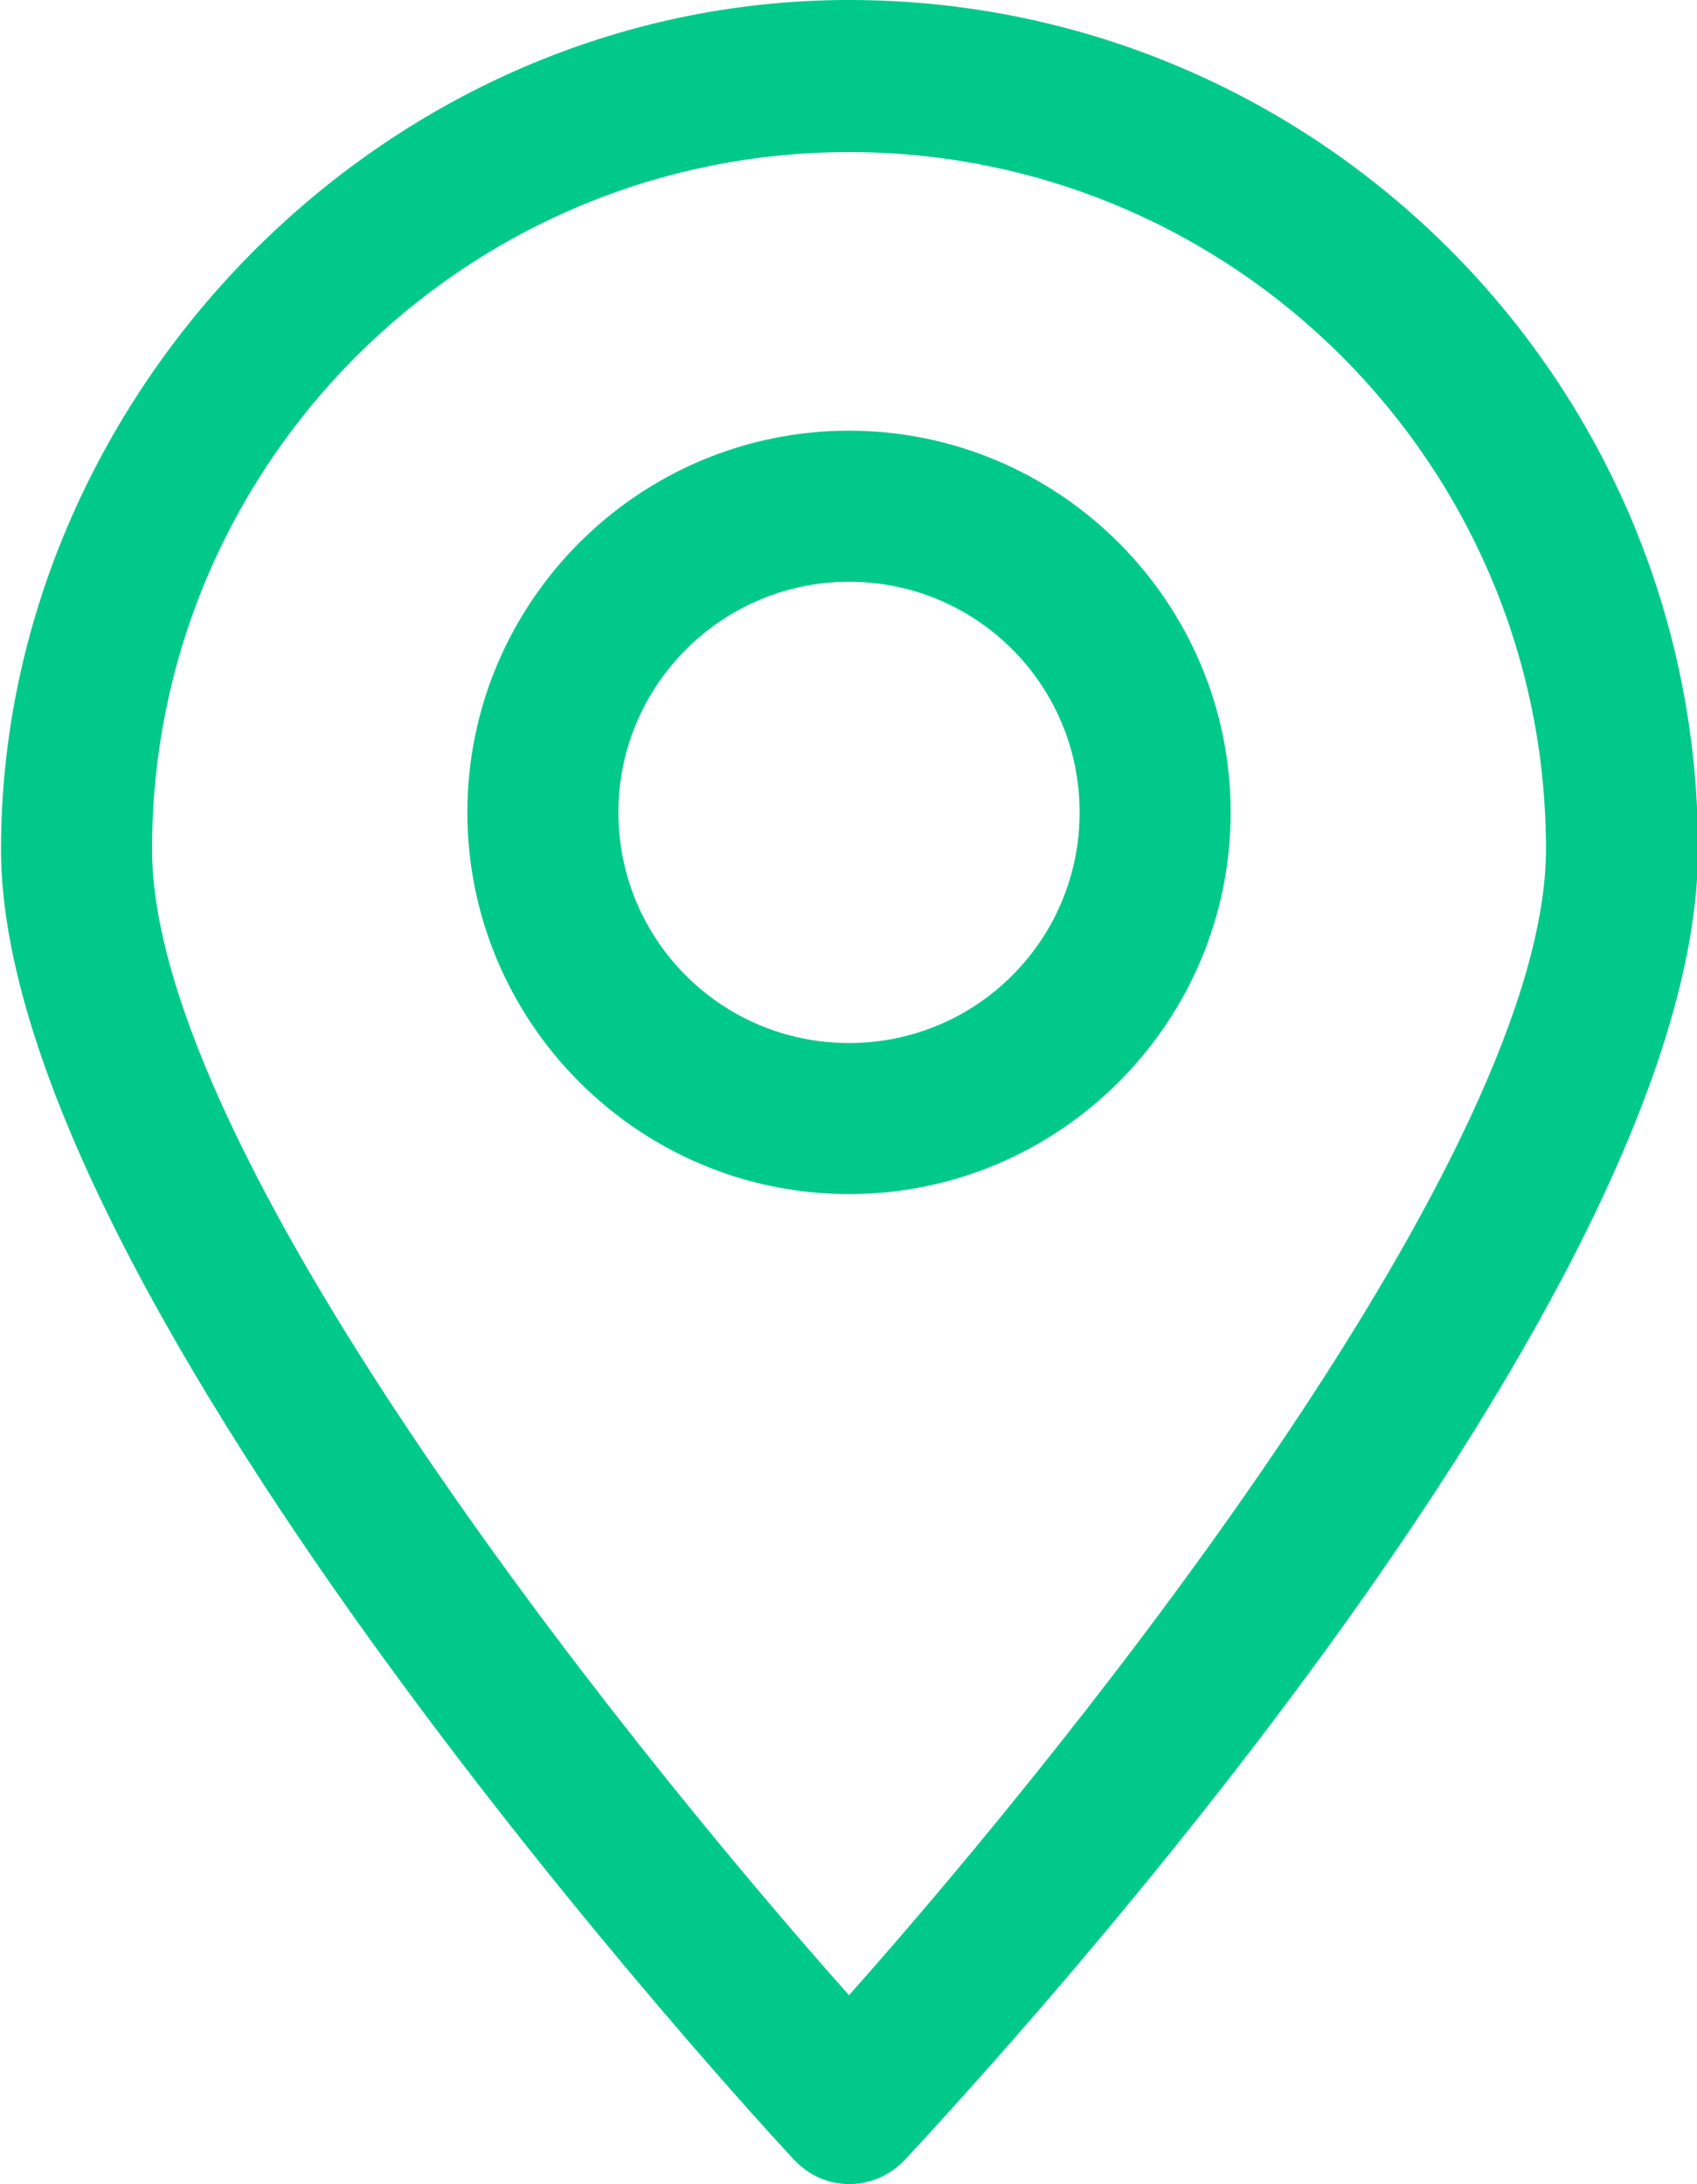
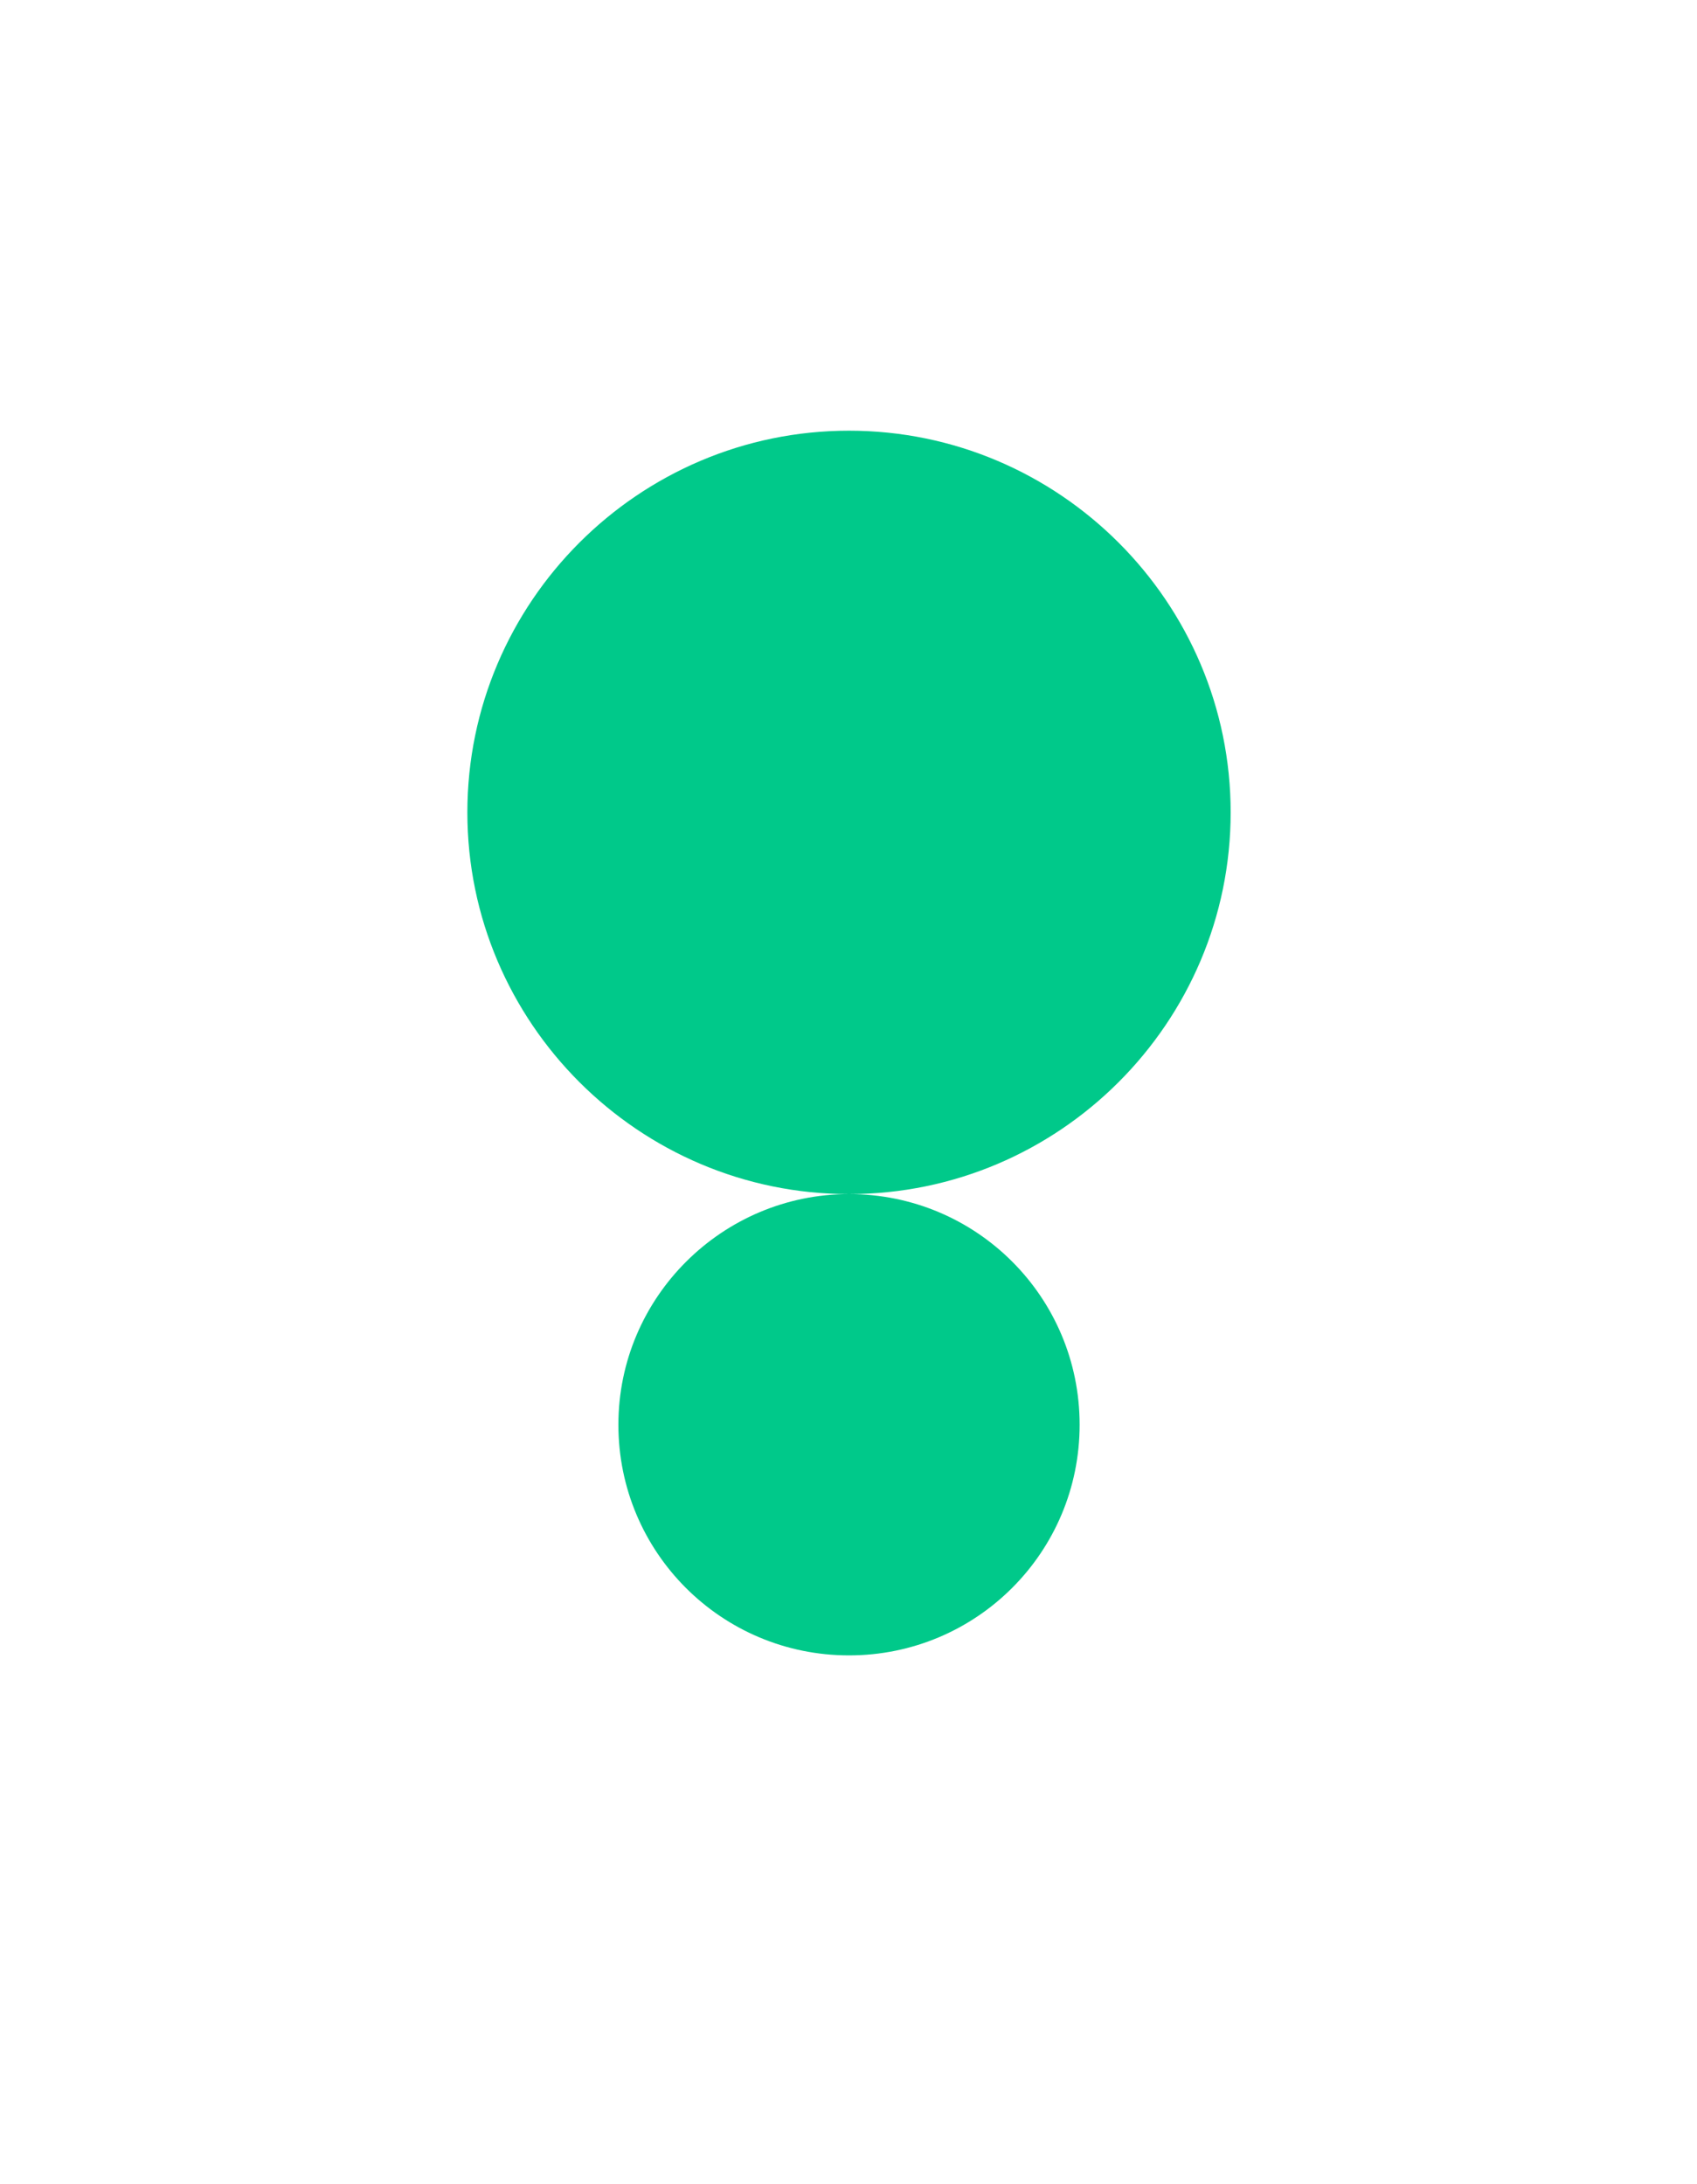
<svg xmlns="http://www.w3.org/2000/svg" id="Capa_2" data-name="Capa 2" viewBox="0 0 16.63 21.4">
  <defs>
    <style>
      .cls-1 {
        fill: #00c98a;
      }
    </style>
  </defs>
  <g id="Capa_1-2" data-name="Capa 1">
    <g>
-       <path class="cls-1" d="M8.32,21.4h0c-.21,0-.4-.09-.54-.24-.32-.34-7.77-8.42-7.77-12.84S3.73,0,8.32,0s8.32,3.73,8.32,8.32-7.46,12.5-7.77,12.84c-.14.15-.34.24-.54.24ZM8.32,1.49c-3.77,0-6.83,3.06-6.83,6.83,0,2.94,4.51,8.62,6.83,11.23,2.32-2.61,6.83-8.29,6.83-11.23,0-3.77-3.06-6.83-6.83-6.83Z" />
-       <path class="cls-1" d="M8.32,11.7c-2.06,0-3.74-1.68-3.74-3.74s1.68-3.74,3.74-3.74,3.74,1.68,3.74,3.74-1.68,3.74-3.74,3.74ZM8.32,5.7c-1.24,0-2.26,1.01-2.26,2.26s1.01,2.26,2.26,2.26,2.26-1.01,2.26-2.26-1.01-2.26-2.26-2.26Z" />
+       <path class="cls-1" d="M8.32,11.7c-2.06,0-3.74-1.68-3.74-3.74s1.68-3.74,3.74-3.74,3.74,1.68,3.74,3.74-1.68,3.74-3.74,3.74Zc-1.24,0-2.26,1.01-2.26,2.26s1.01,2.26,2.26,2.26,2.26-1.01,2.26-2.26-1.01-2.26-2.26-2.26Z" />
    </g>
  </g>
</svg>